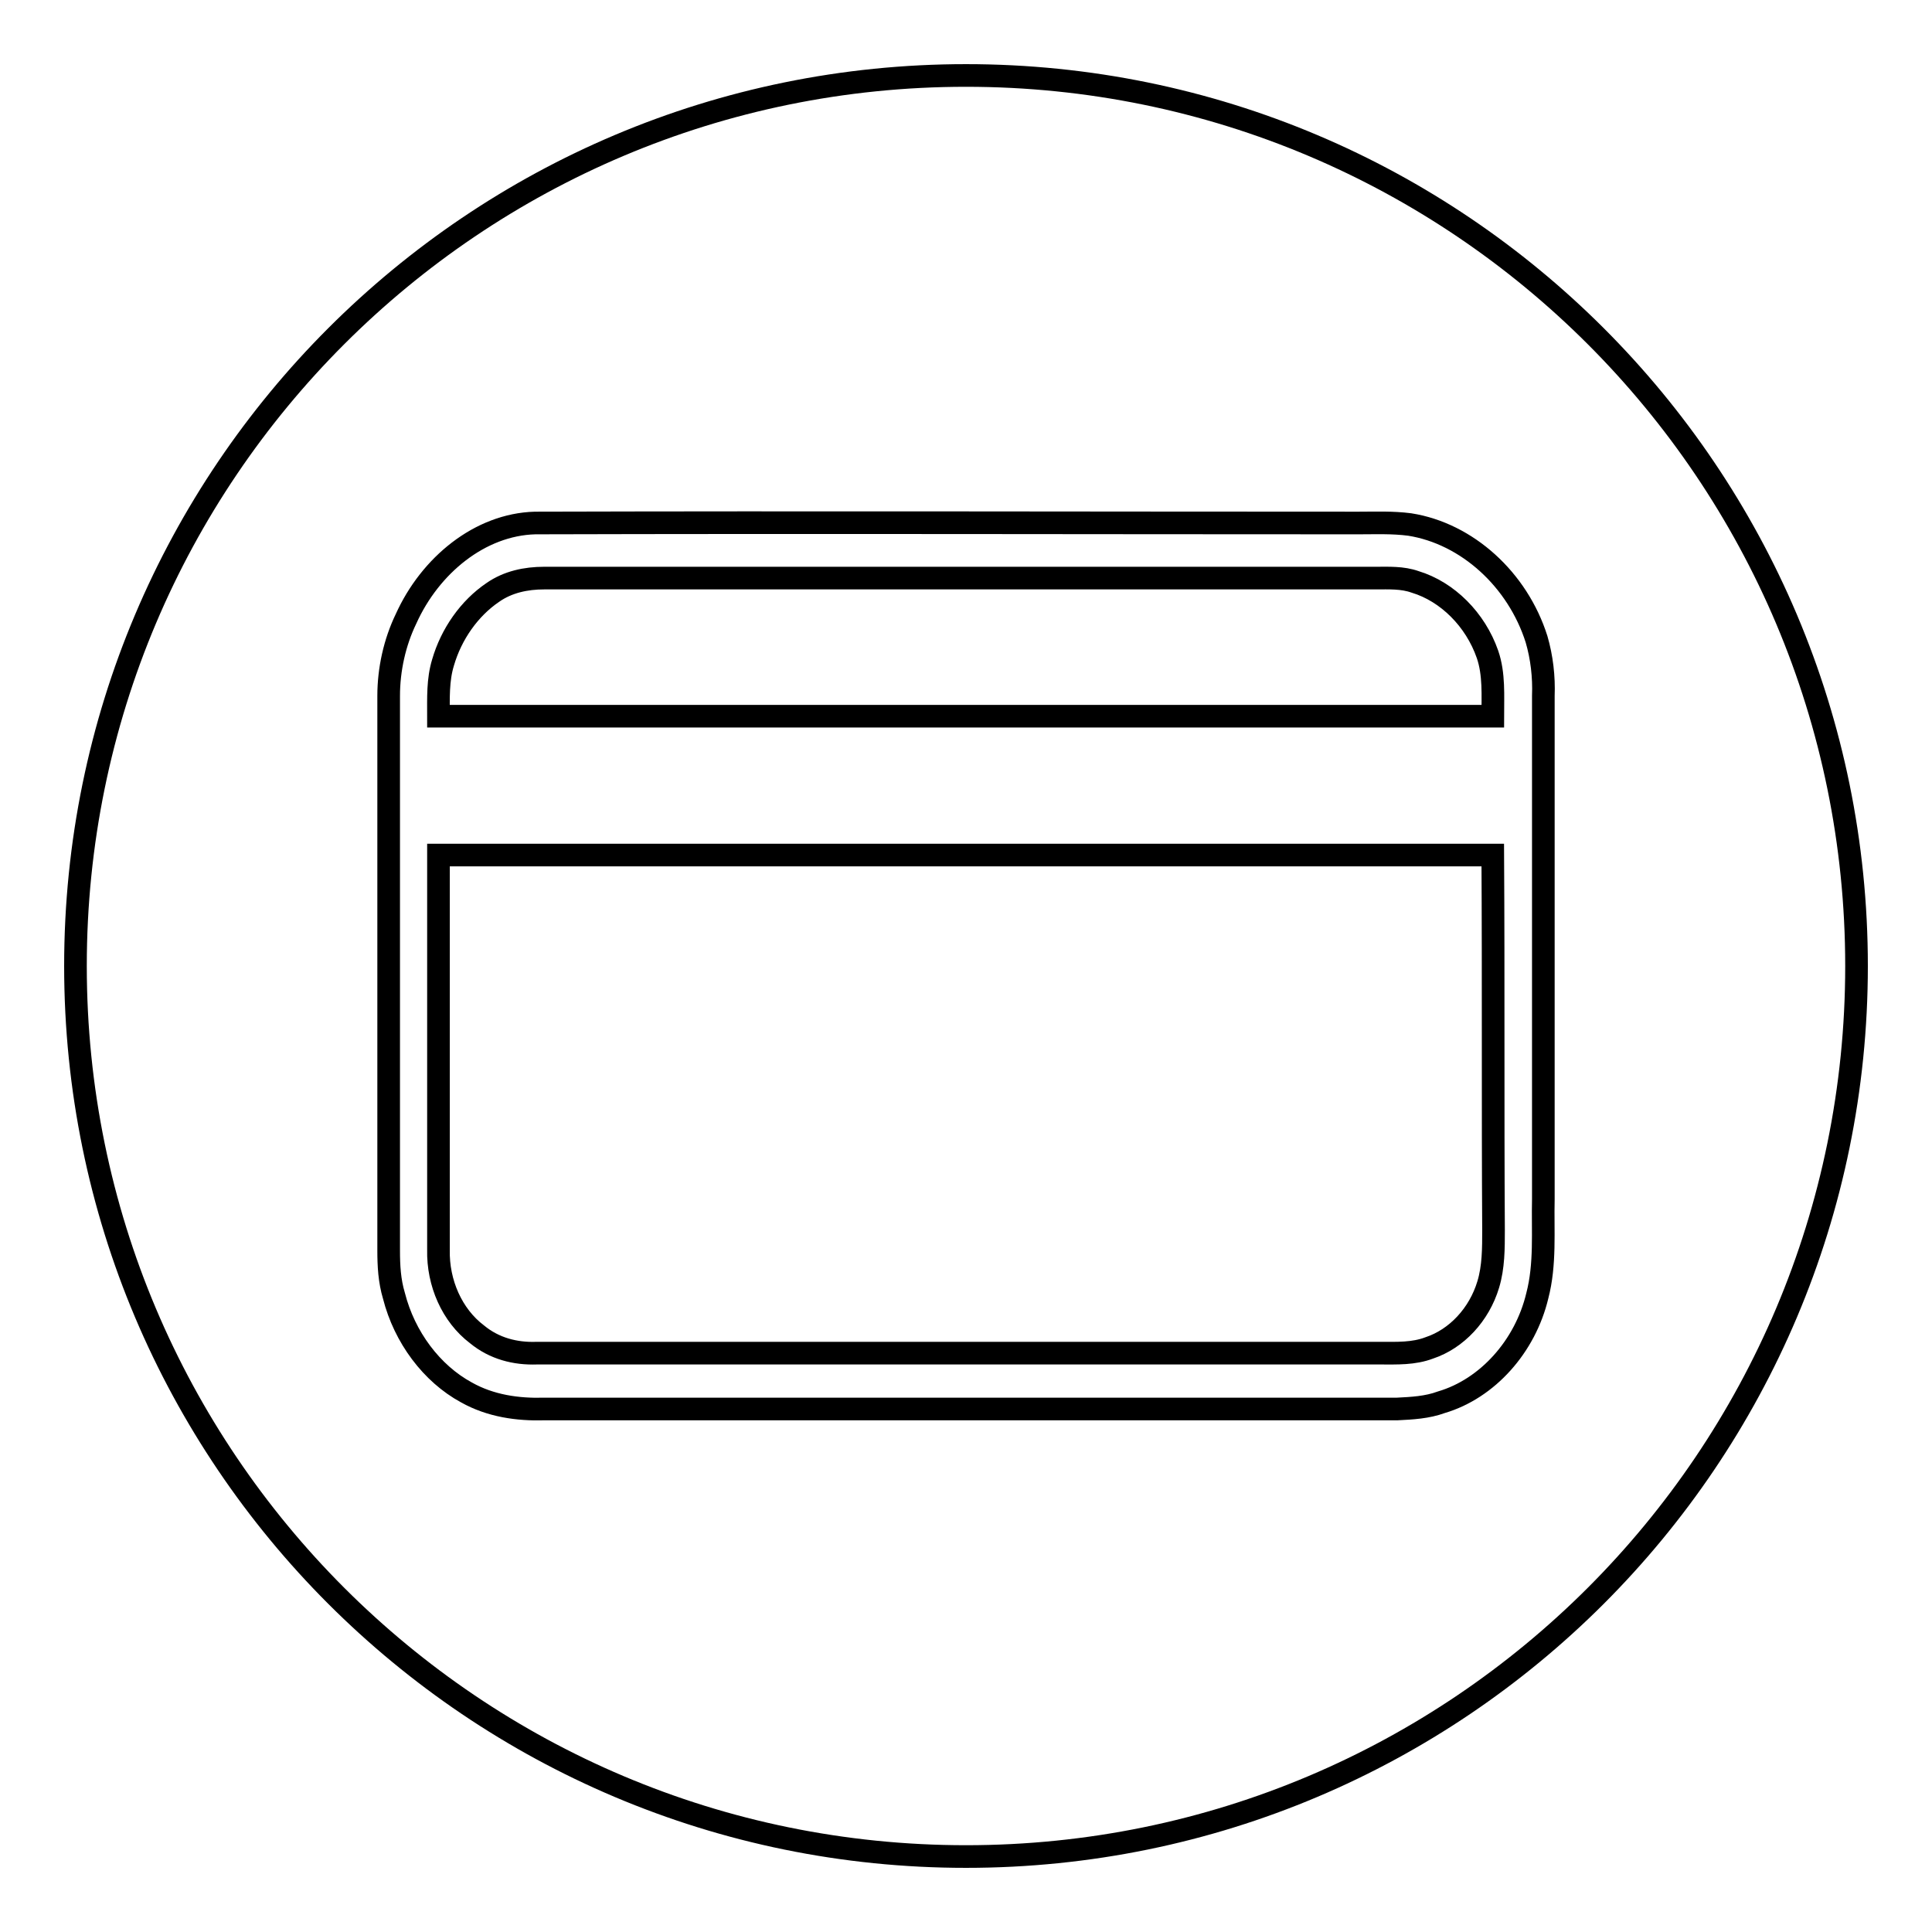
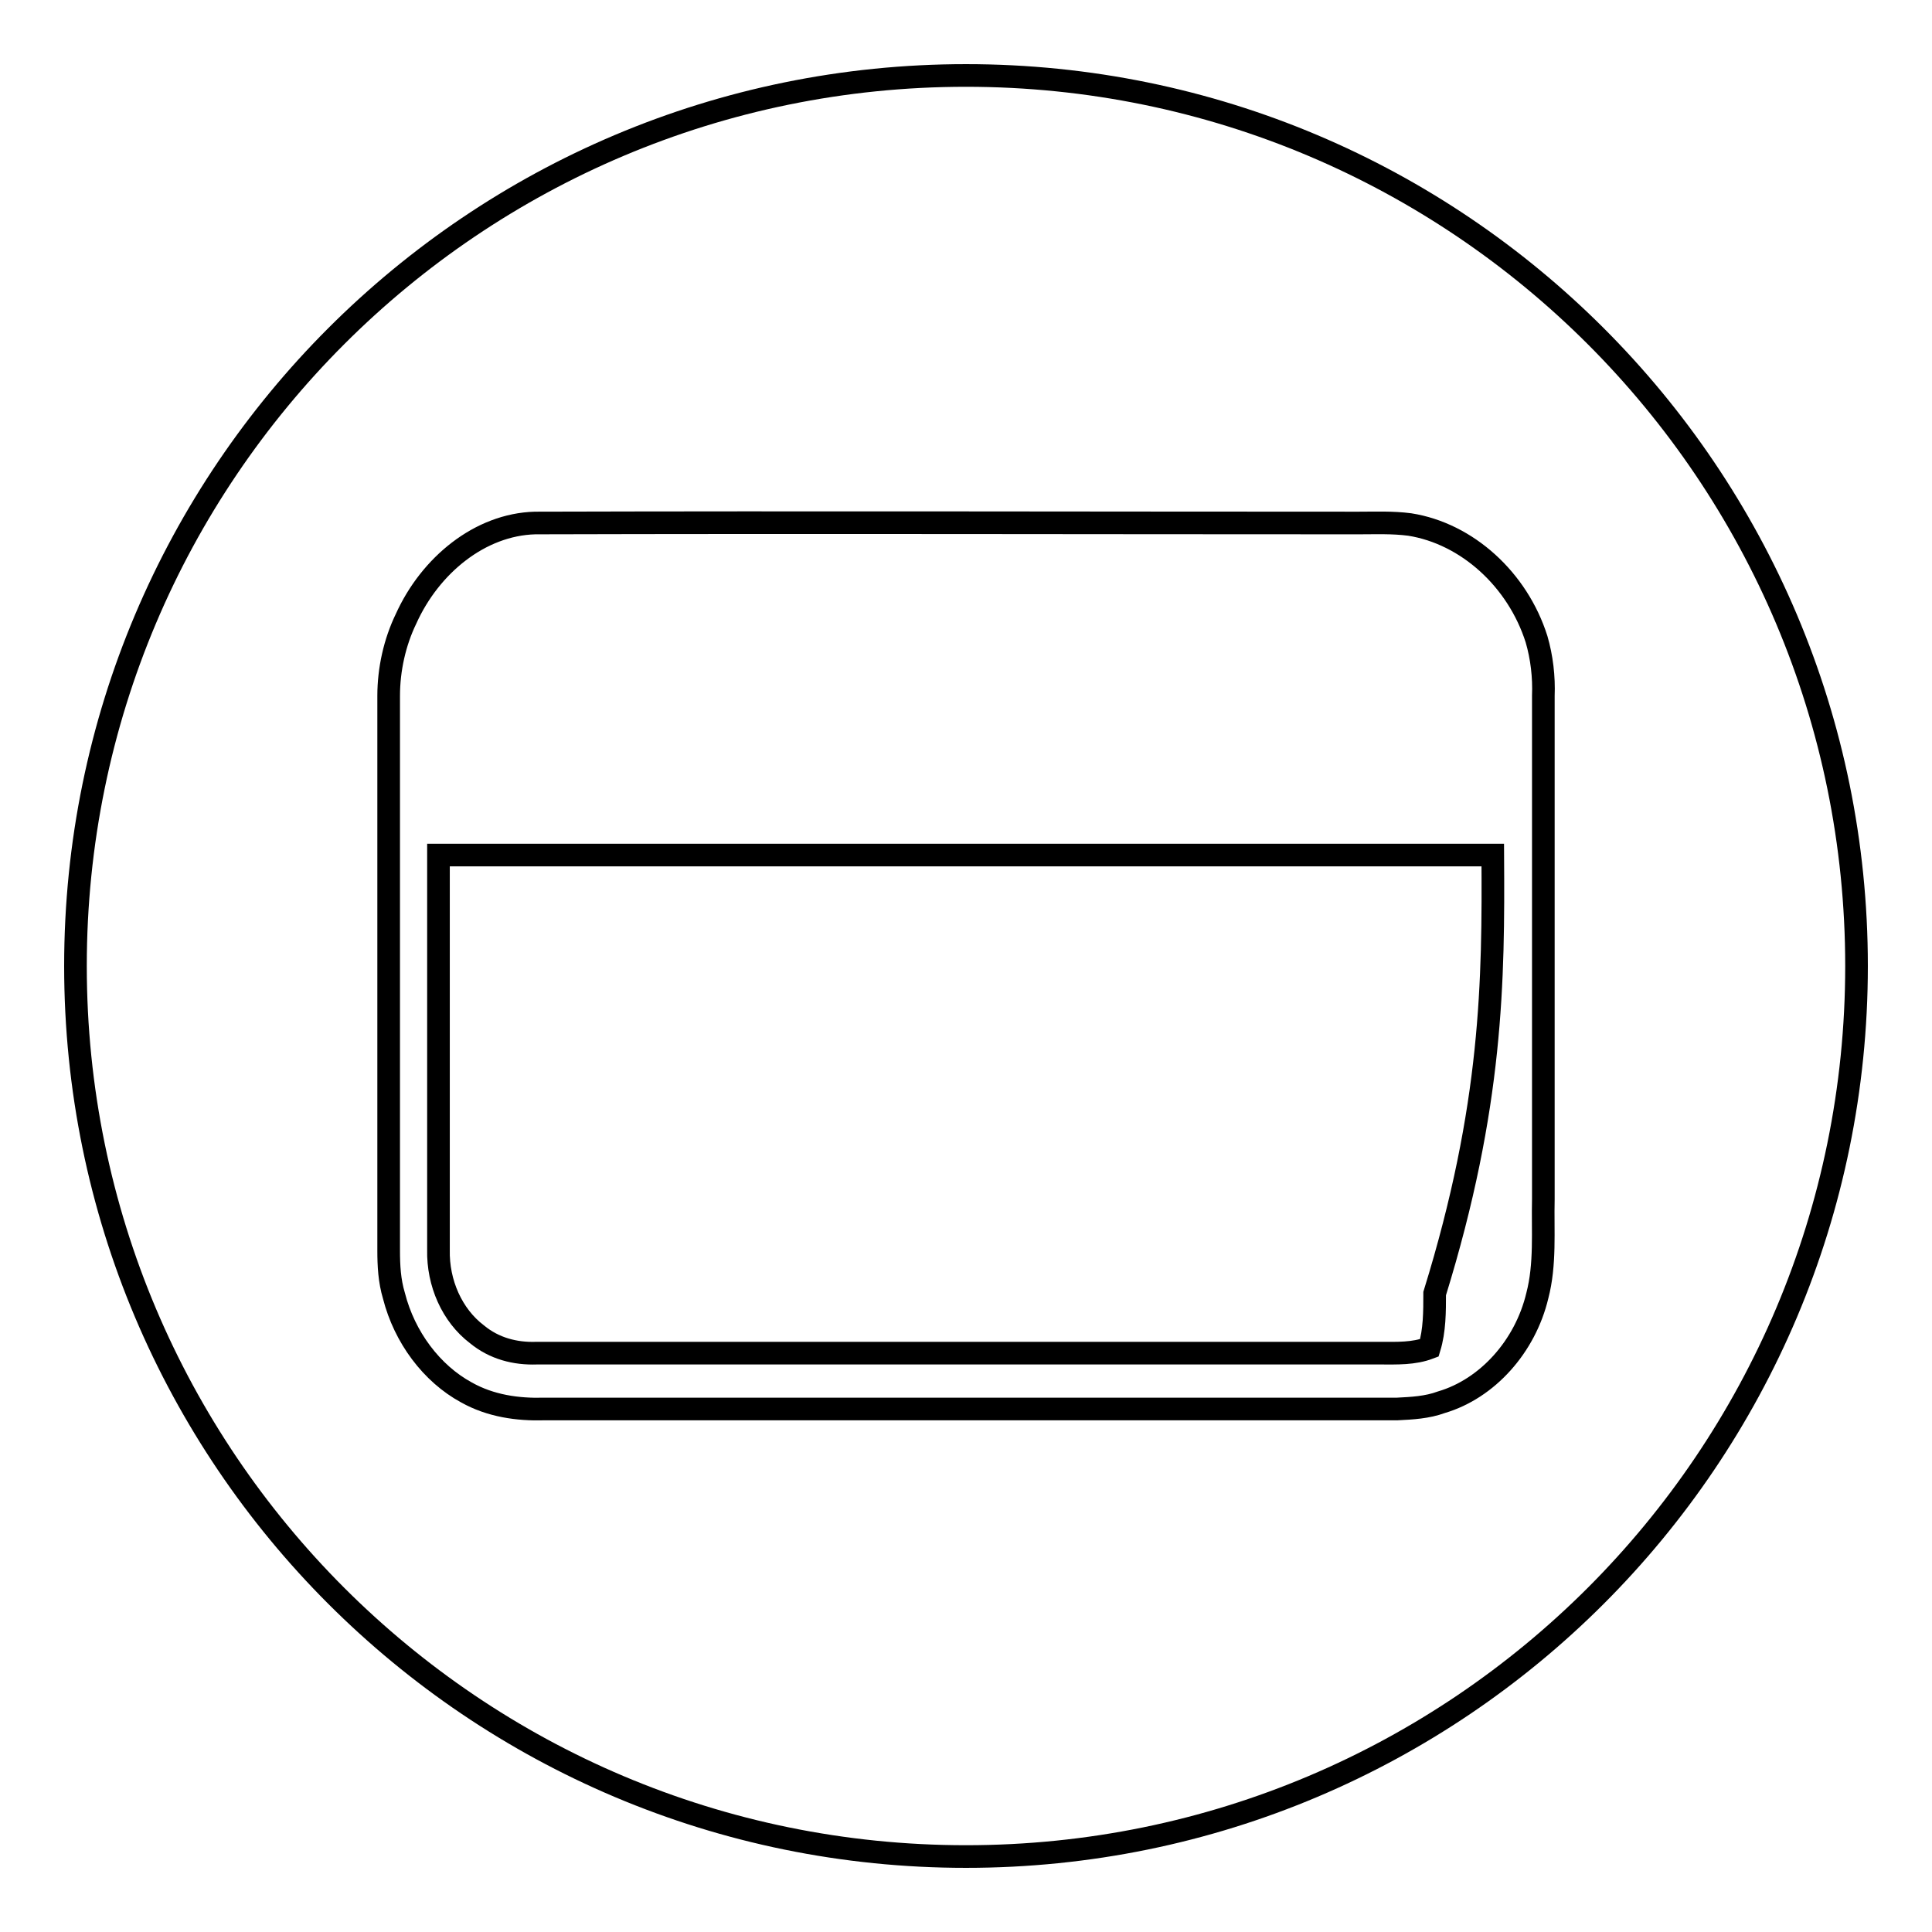
<svg xmlns="http://www.w3.org/2000/svg" version="1.1" x="0px" y="0px" viewBox="0 0 256 256" enable-background="new 0 0 256 256" xml:space="preserve">
  <g>
    <g>
-       <path stroke-width="3" fill-opacity="0" stroke="#000000" d="M187.5,77.1c-1.7-0.6-3.5-0.5-5.2-0.5H72.1c-2.4,0-4.8,0.5-6.8,1.9c-3.1,2.1-5.5,5.5-6.6,9.3c-0.7,2.3-0.6,4.7-0.6,7.1c46.6,0,93.1,0,139.7,0c0-2.7,0.2-5.6-0.7-8.2C195.5,82.1,191.8,78.4,187.5,77.1z" />
-       <path stroke-width="3" fill-opacity="0" stroke="#000000" d="M197.8,113.3c-46.6,0-93.1,0-139.7,0c0,17.5,0,34.9,0,52.3c-0.1,4.4,1.8,8.7,5.1,11.2c2.3,1.9,5.1,2.6,7.9,2.5h111.8c2.2,0,4.4,0.1,6.5-0.7c3.6-1.2,6.6-4.4,7.8-8.4c0.7-2.3,0.7-4.8,0.7-7.2C197.8,146.5,197.9,129.9,197.8,113.3z" />
+       <path stroke-width="3" fill-opacity="0" stroke="#000000" d="M197.8,113.3c-46.6,0-93.1,0-139.7,0c0,17.5,0,34.9,0,52.3c-0.1,4.4,1.8,8.7,5.1,11.2c2.3,1.9,5.1,2.6,7.9,2.5h111.8c2.2,0,4.4,0.1,6.5-0.7c0.7-2.3,0.7-4.8,0.7-7.2C197.8,146.5,197.9,129.9,197.8,113.3z" />
      <path stroke-width="3" fill-opacity="0" stroke="#000000" d="M128,10C62.8,10,10,62.8,10,128c0,65.2,52.8,118,118,118c65.2,0,118-52.8,118-118C246,62.8,193.2,10,128,10z M203.7,171.7c-1.6,6.7-6.6,12.3-12.7,14.1c-1.9,0.7-3.9,0.8-5.9,0.9c-37.7,0-75.4,0-113,0c-3.5,0.1-7.1-0.4-10.3-2.2c-4.6-2.5-8.2-7.3-9.6-12.8c-0.6-2-0.7-4-0.7-6c0-24.5,0-49,0-73.5c0-3.5,0.8-7.1,2.3-10.2c3.2-7.1,9.8-12.5,17.1-12.7c36.4-0.1,72.7,0,109.1,0c2.3,0,4.5-0.1,6.8,0.2c7.6,1.2,14.3,7.3,16.8,15.2c0.7,2.4,1,5,0.9,7.5c0,22.2,0,44.5,0,66.7C204.4,163.1,204.8,167.5,203.7,171.7z" />
    </g>
  </g>
</svg>